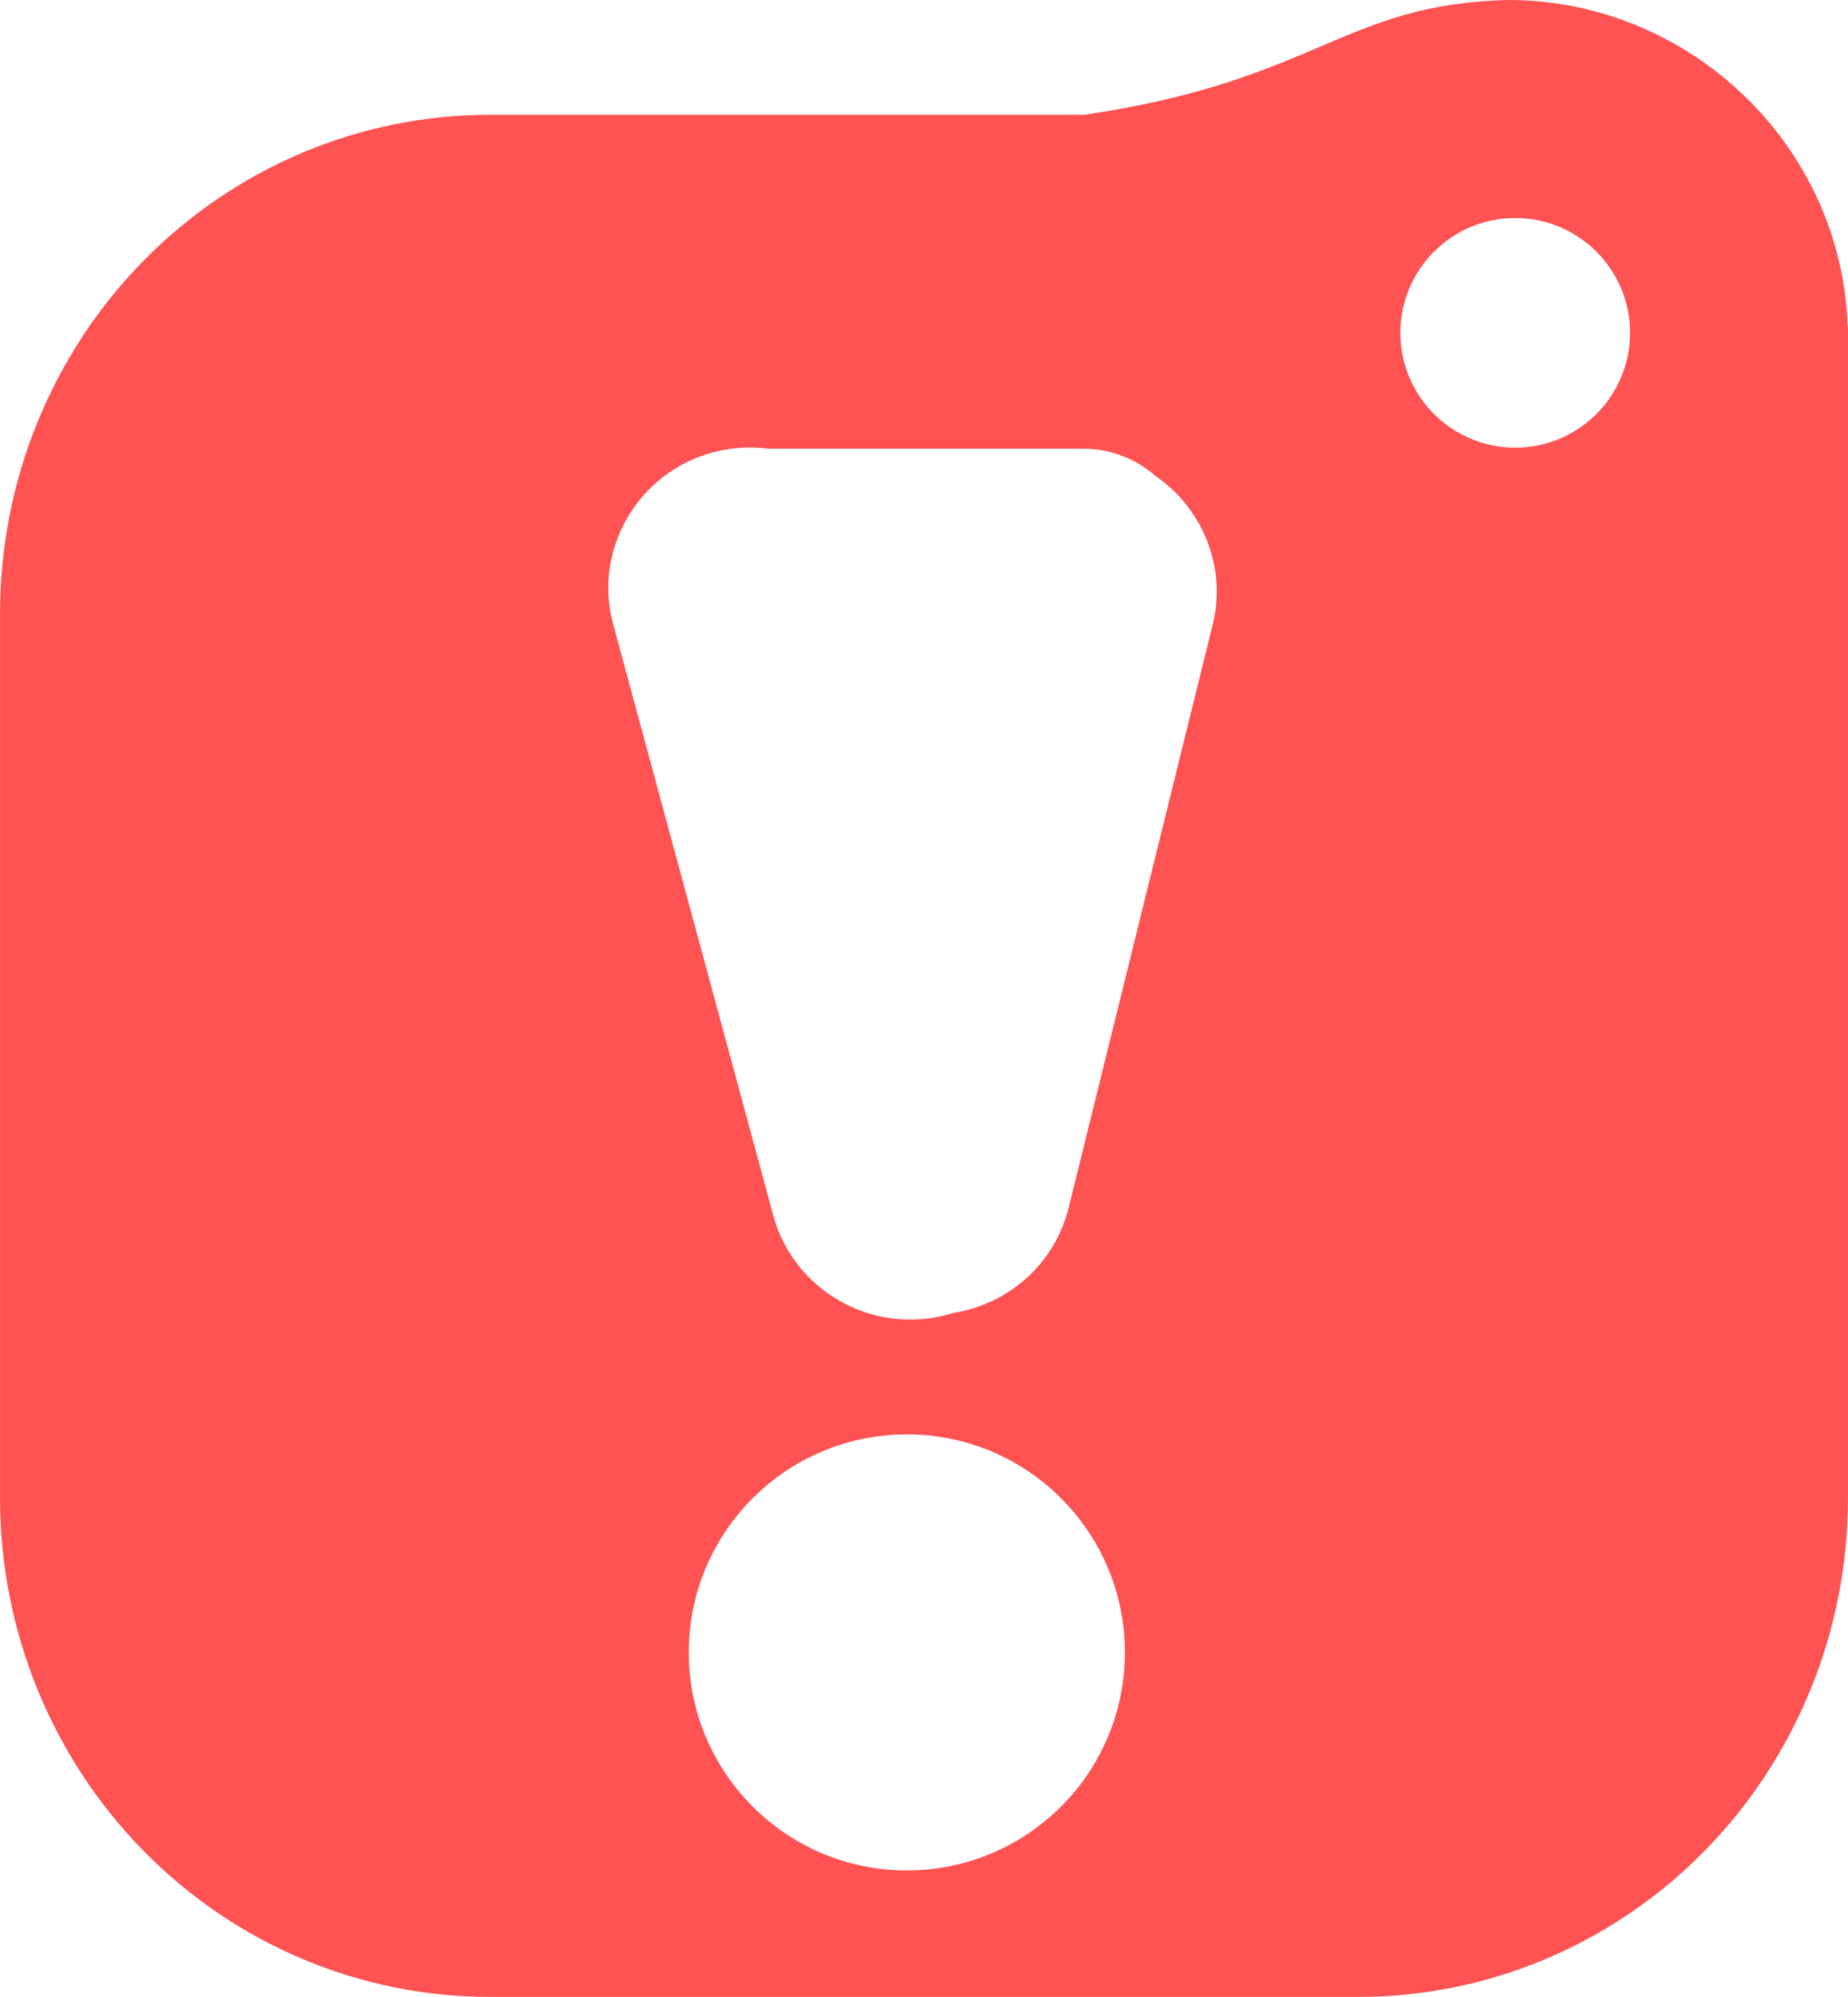
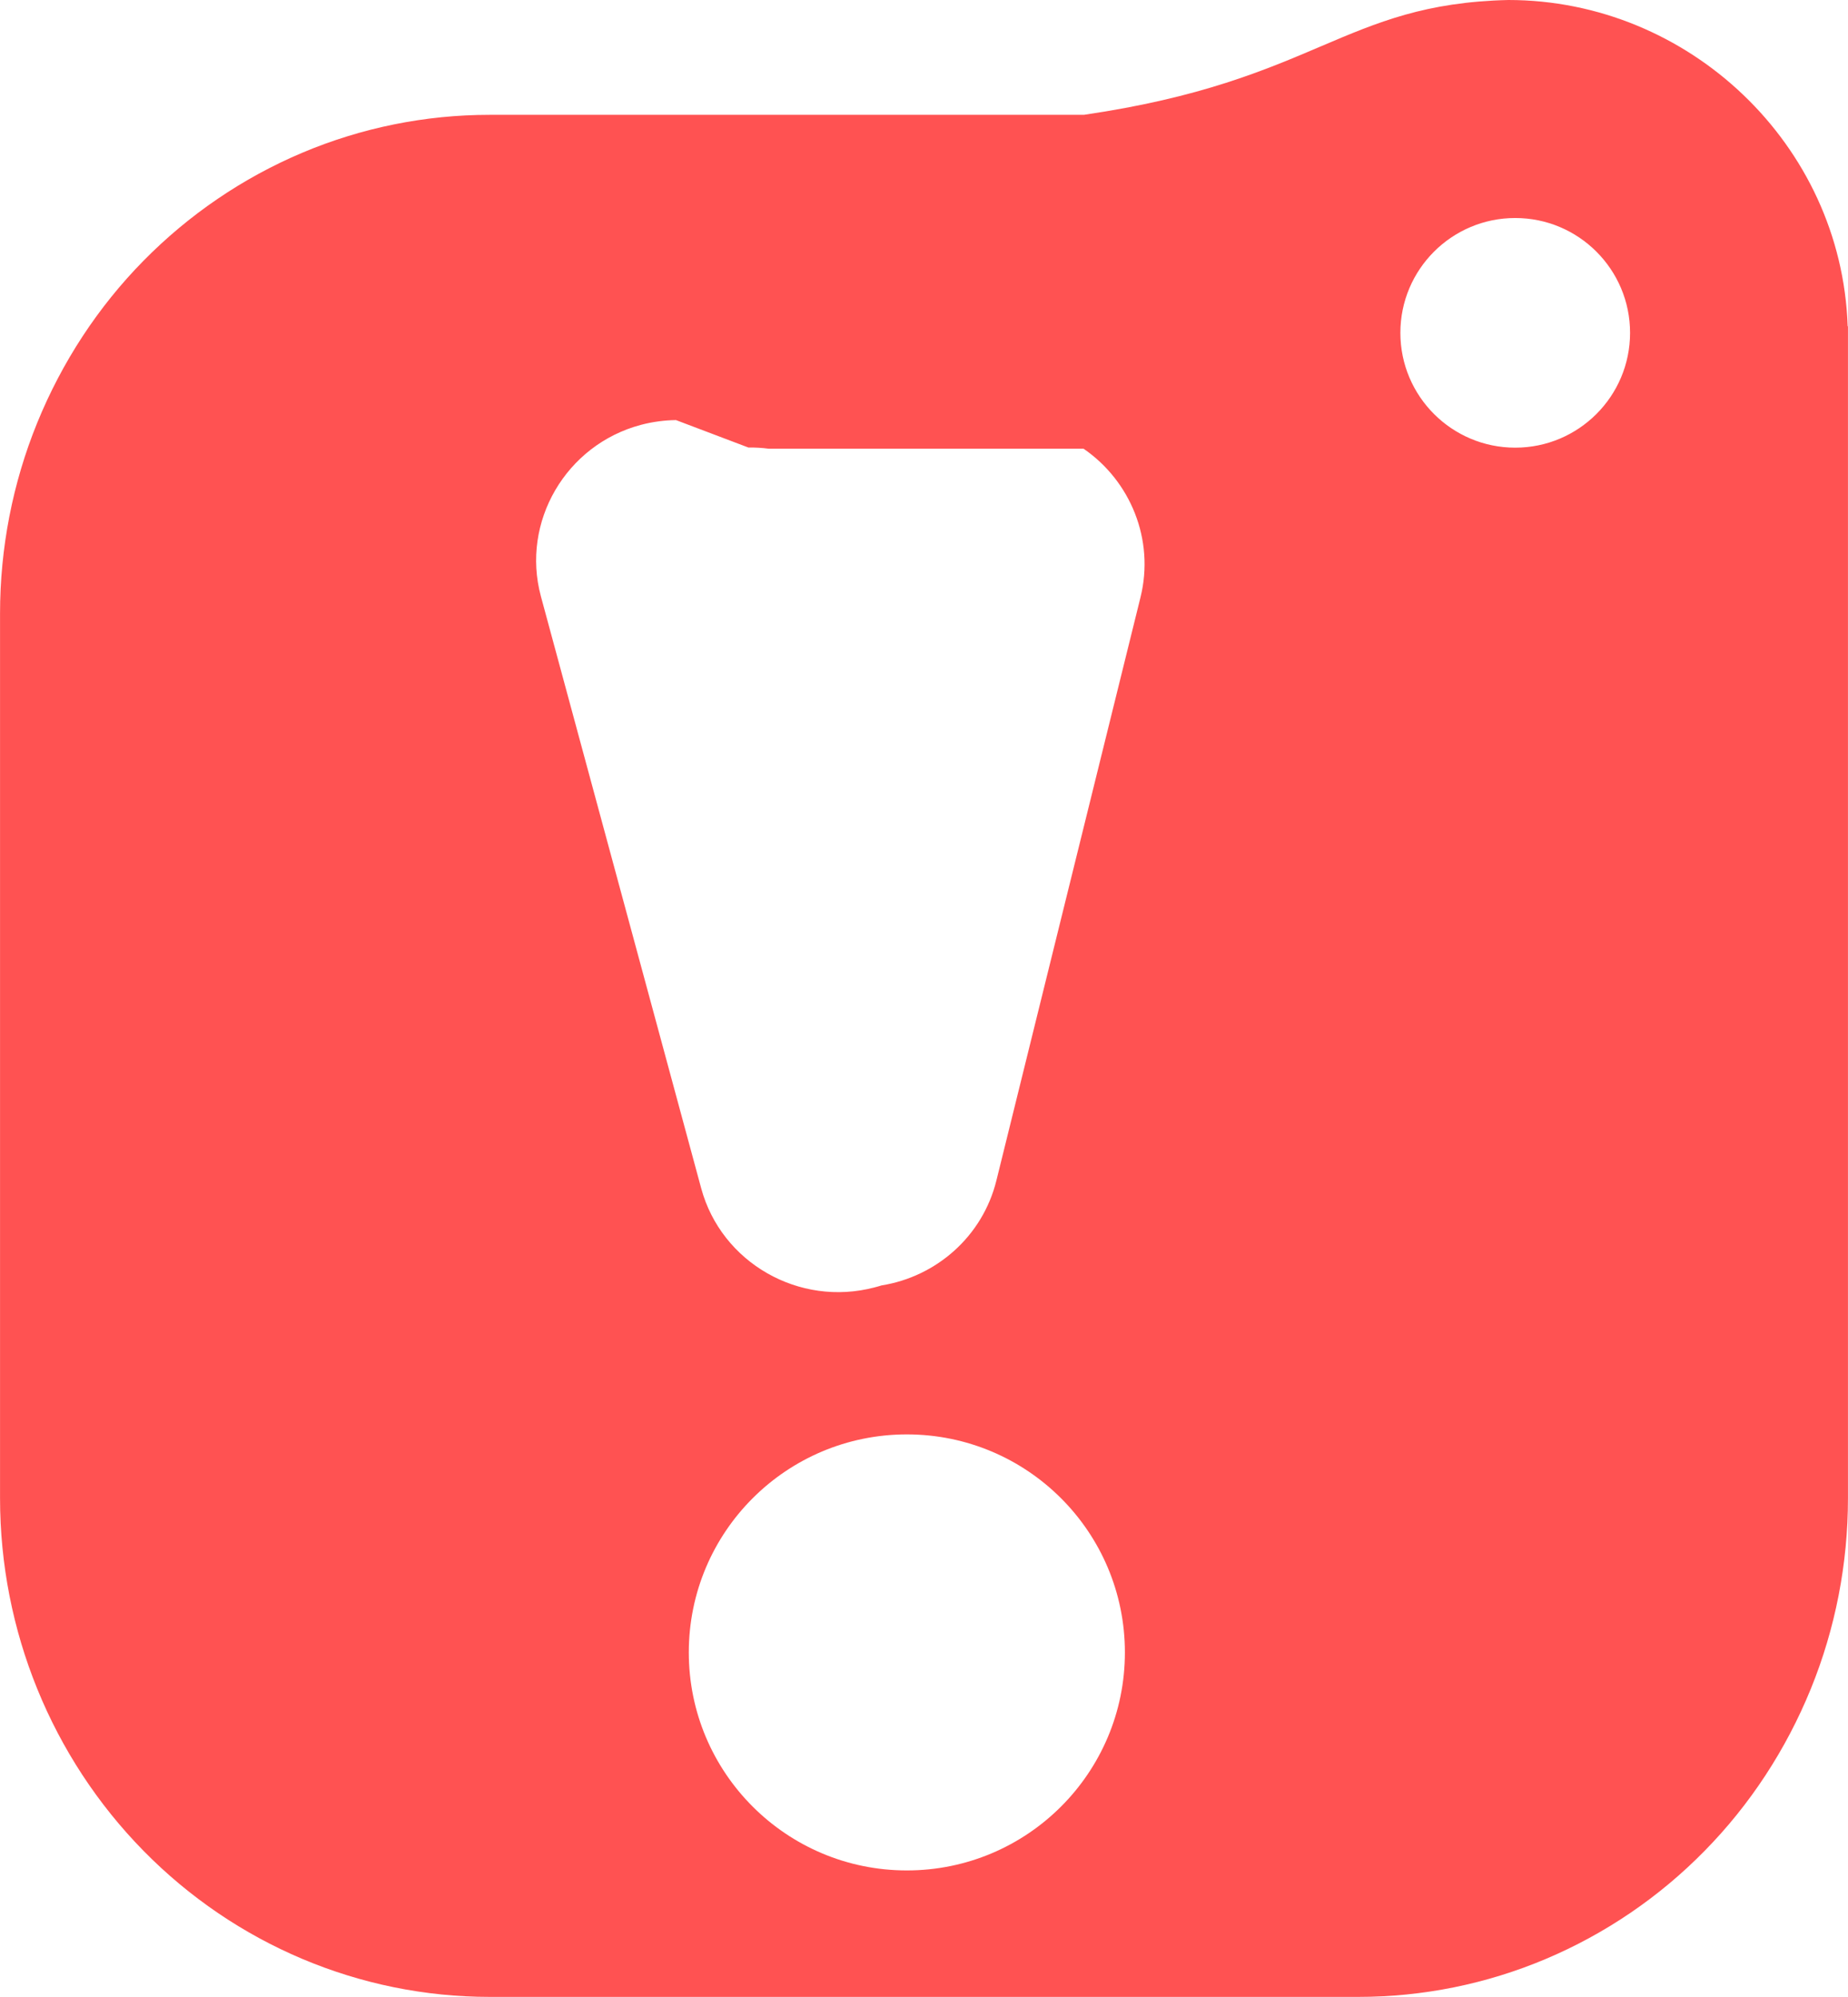
<svg xmlns="http://www.w3.org/2000/svg" width="45.613" height="49.296" viewBox="0 0 12.068 13.043" version="1.1" id="svg14427">
  <defs id="defs14424" />
  <g id="layer1" transform="translate(-51.824,-123.685)" style="fill:#ff5252;fill-opacity:1">
-     <path id="path825" style="fill:#ff5252;fill-opacity:1;stroke-width:0.075" d="m 61.675,123.685 c -1.083,0.025 -1.247,0.527 -2.773,0.75 h -3.881 c -0.42,0 -0.836,0.084 -1.224,0.248 -0.388,0.164 -0.74,0.404 -1.037,0.706 -0.297,0.302 -0.532,0.662 -0.693,1.057 -0.161,0.395 -0.243,0.819 -0.243,1.246 v 5.779 c 0,0.864 0.337,1.692 0.937,2.303 0.6,0.611 1.413,0.954 2.261,0.954 h 5.673 c 0.42,0 0.836,-0.084 1.224,-0.248 0.388,-0.164 0.741,-0.404 1.037,-0.706 0.297,-0.302 0.532,-0.662 0.693,-1.057 0.161,-0.395 0.243,-0.819 0.243,-1.246 v -7.581 -0.072 l -0.002,-0.004 c -0.041,-1.186 -1.038,-2.129 -2.216,-2.129 z m 0.044,1.424 c 0.414,0 0.75,0.336 0.75,0.75 0,0.414 -0.336,0.75 -0.75,0.75 -0.414,0 -0.75,-0.336 -0.75,-0.75 0,-0.414 0.336,-0.75 0.75,-0.75 z m -5.008,1.499 c 0.045,-5.3e-4 0.09,0.002 0.134,0.008 h 2.055 c 0.18,0 0.346,0.068 0.471,0.179 7.4e-5,9e-5 1.76e-4,1.8e-4 3.53e-4,3.5e-4 v -1.7e-4 c 0.306,0.21 0.465,0.594 0.372,0.97 l -0.941,3.809 c -0.09,0.366 -0.393,0.629 -0.75,0.686 -0.015,0.005 -0.031,0.009 -0.046,0.013 -0.492,0.13 -1,-0.161 -1.132,-0.647 l -1.047,-3.867 h 7.5e-5 c -0.131,-0.485 0.163,-0.99 0.654,-1.12 0.076,-0.02 0.153,-0.03 0.228,-0.031 z m 1.035,6.446 c 0.787,0 1.424,0.638 1.424,1.424 0,0.787 -0.638,1.424 -1.424,1.424 -0.787,0 -1.424,-0.638 -1.424,-1.424 0,-0.787 0.638,-1.424 1.424,-1.424 z" />
+     <path id="path825" style="fill:#ff5252;fill-opacity:1;stroke-width:0.075" d="m 61.675,123.685 c -1.083,0.025 -1.247,0.527 -2.773,0.75 h -3.881 c -0.42,0 -0.836,0.084 -1.224,0.248 -0.388,0.164 -0.74,0.404 -1.037,0.706 -0.297,0.302 -0.532,0.662 -0.693,1.057 -0.161,0.395 -0.243,0.819 -0.243,1.246 v 5.779 c 0,0.864 0.337,1.692 0.937,2.303 0.6,0.611 1.413,0.954 2.261,0.954 h 5.673 c 0.42,0 0.836,-0.084 1.224,-0.248 0.388,-0.164 0.741,-0.404 1.037,-0.706 0.297,-0.302 0.532,-0.662 0.693,-1.057 0.161,-0.395 0.243,-0.819 0.243,-1.246 v -7.581 -0.072 l -0.002,-0.004 c -0.041,-1.186 -1.038,-2.129 -2.216,-2.129 z m 0.044,1.424 c 0.414,0 0.75,0.336 0.75,0.75 0,0.414 -0.336,0.75 -0.75,0.75 -0.414,0 -0.75,-0.336 -0.75,-0.75 0,-0.414 0.336,-0.75 0.75,-0.75 z m -5.008,1.499 c 0.045,-5.3e-4 0.09,0.002 0.134,0.008 h 2.055 v -1.7e-4 c 0.306,0.21 0.465,0.594 0.372,0.97 l -0.941,3.809 c -0.09,0.366 -0.393,0.629 -0.75,0.686 -0.015,0.005 -0.031,0.009 -0.046,0.013 -0.492,0.13 -1,-0.161 -1.132,-0.647 l -1.047,-3.867 h 7.5e-5 c -0.131,-0.485 0.163,-0.99 0.654,-1.12 0.076,-0.02 0.153,-0.03 0.228,-0.031 z m 1.035,6.446 c 0.787,0 1.424,0.638 1.424,1.424 0,0.787 -0.638,1.424 -1.424,1.424 -0.787,0 -1.424,-0.638 -1.424,-1.424 0,-0.787 0.638,-1.424 1.424,-1.424 z" />
  </g>
</svg>